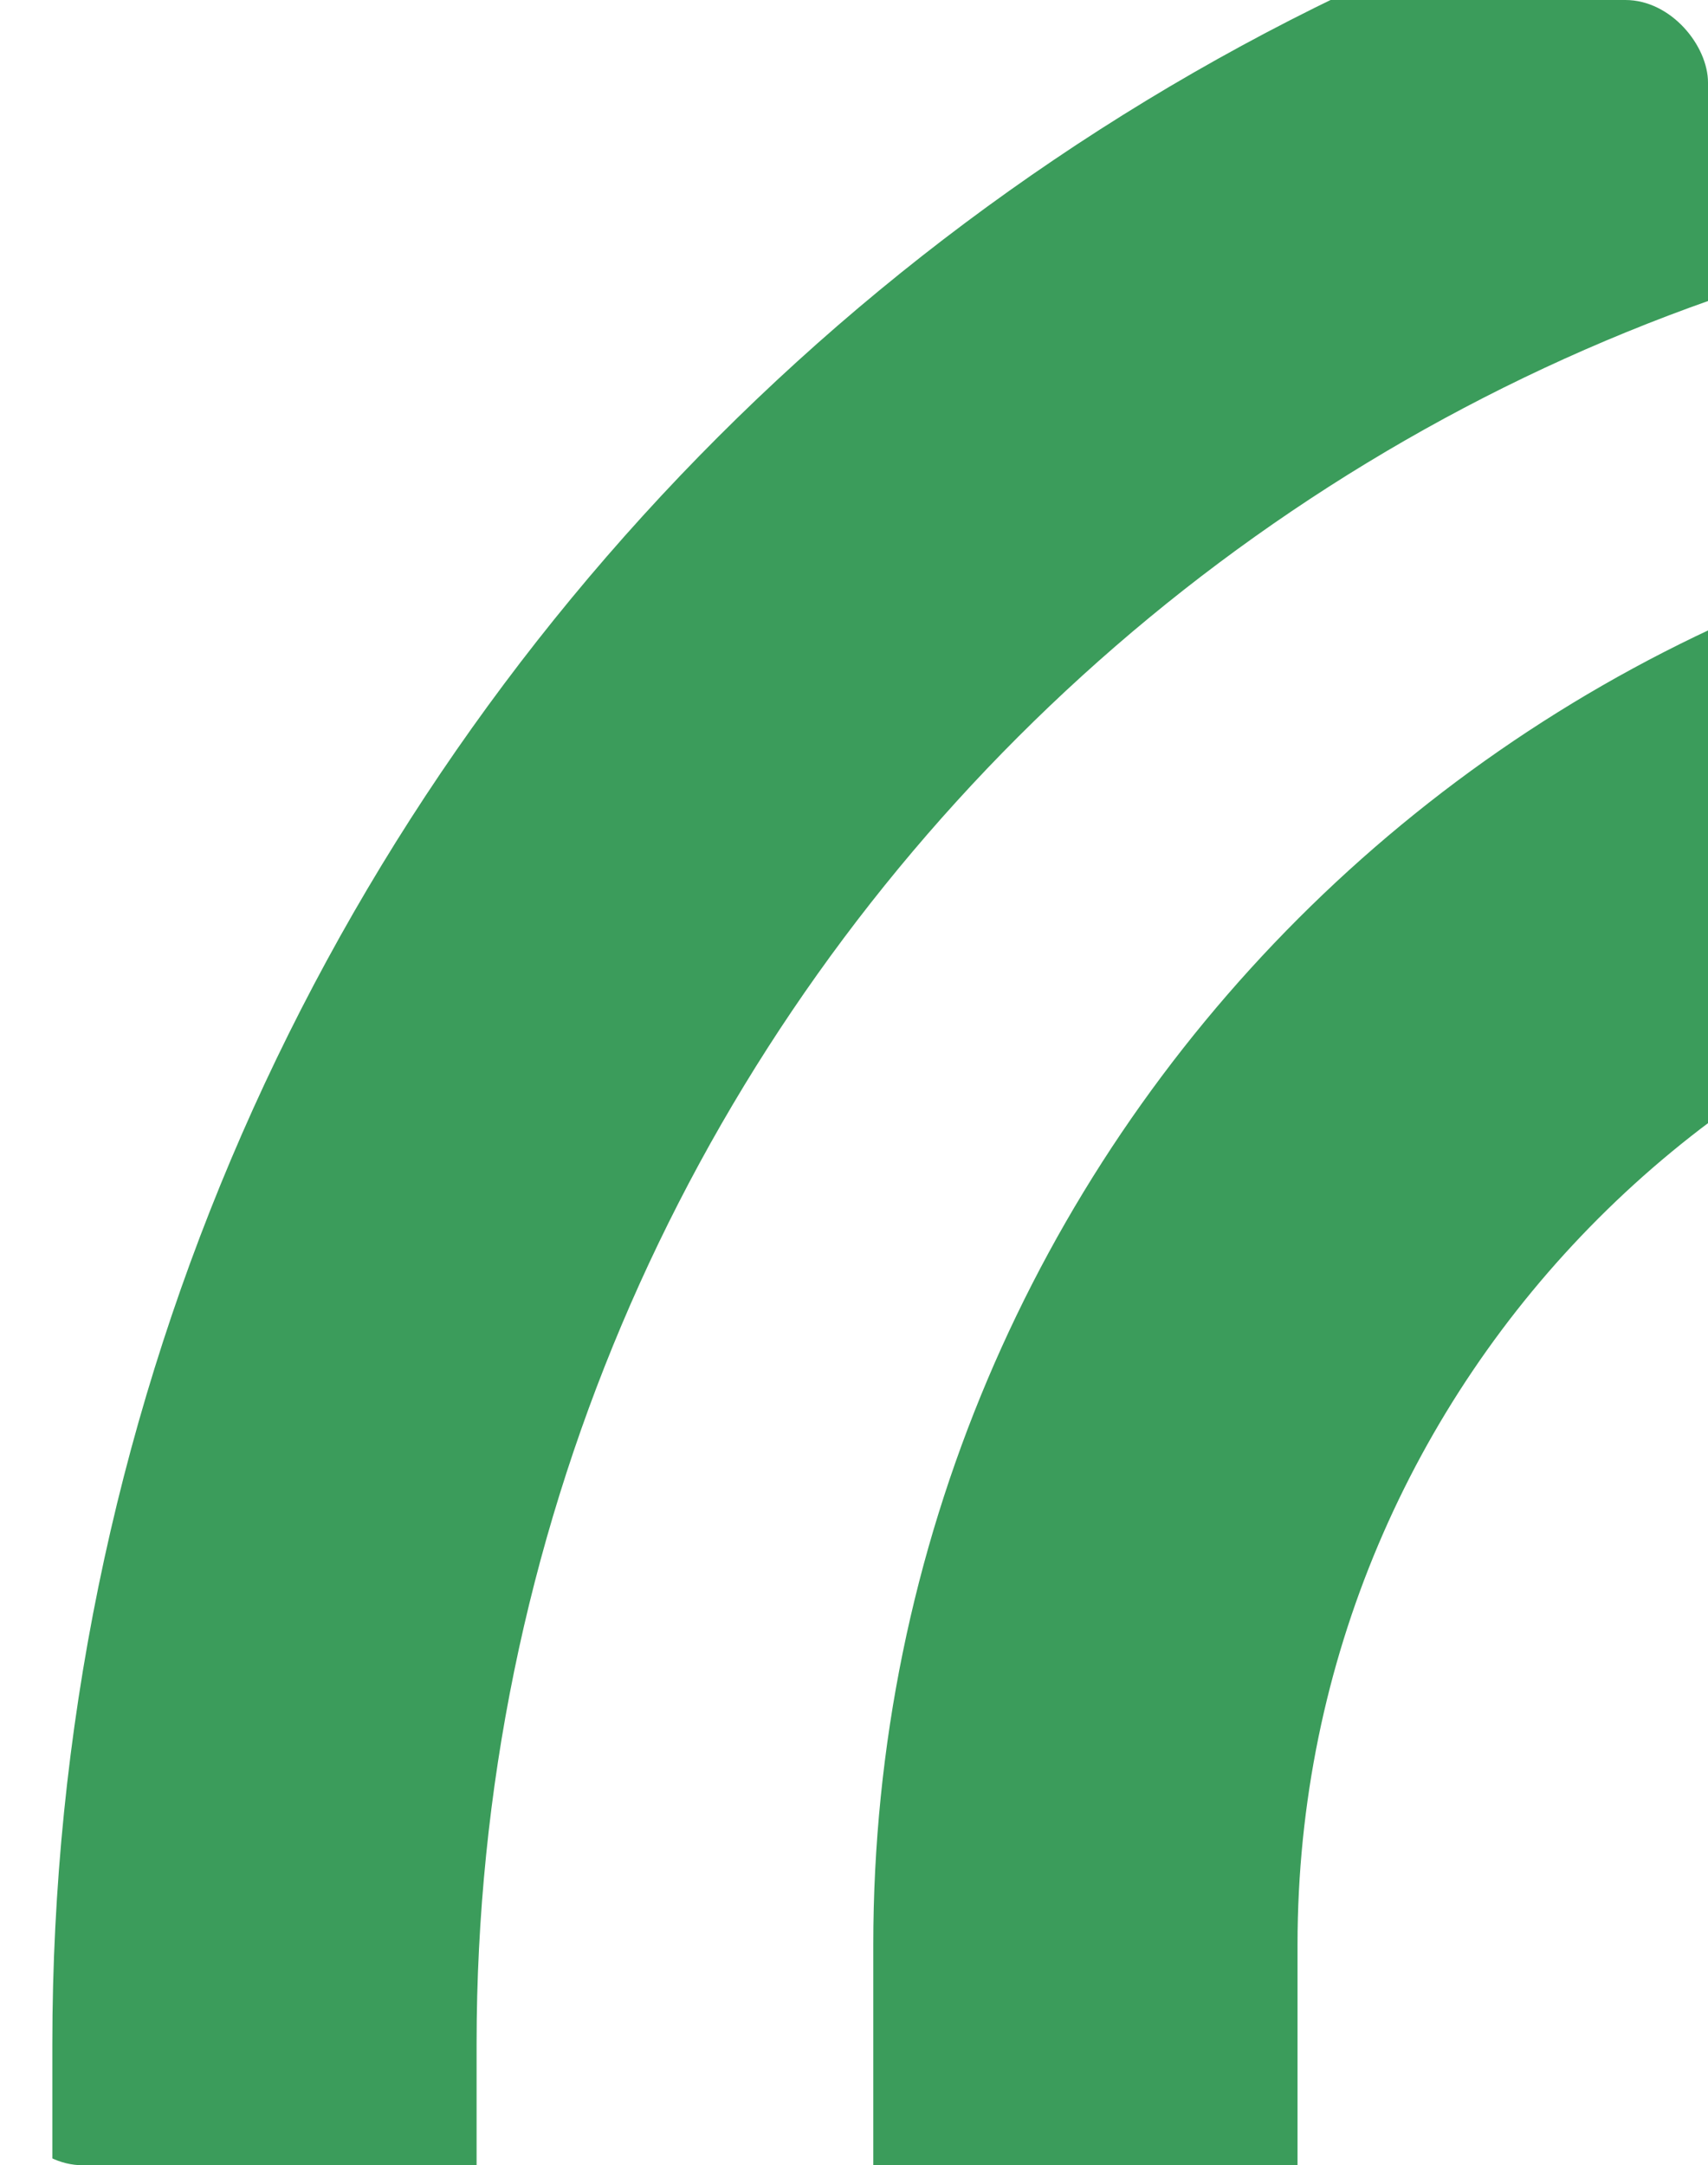
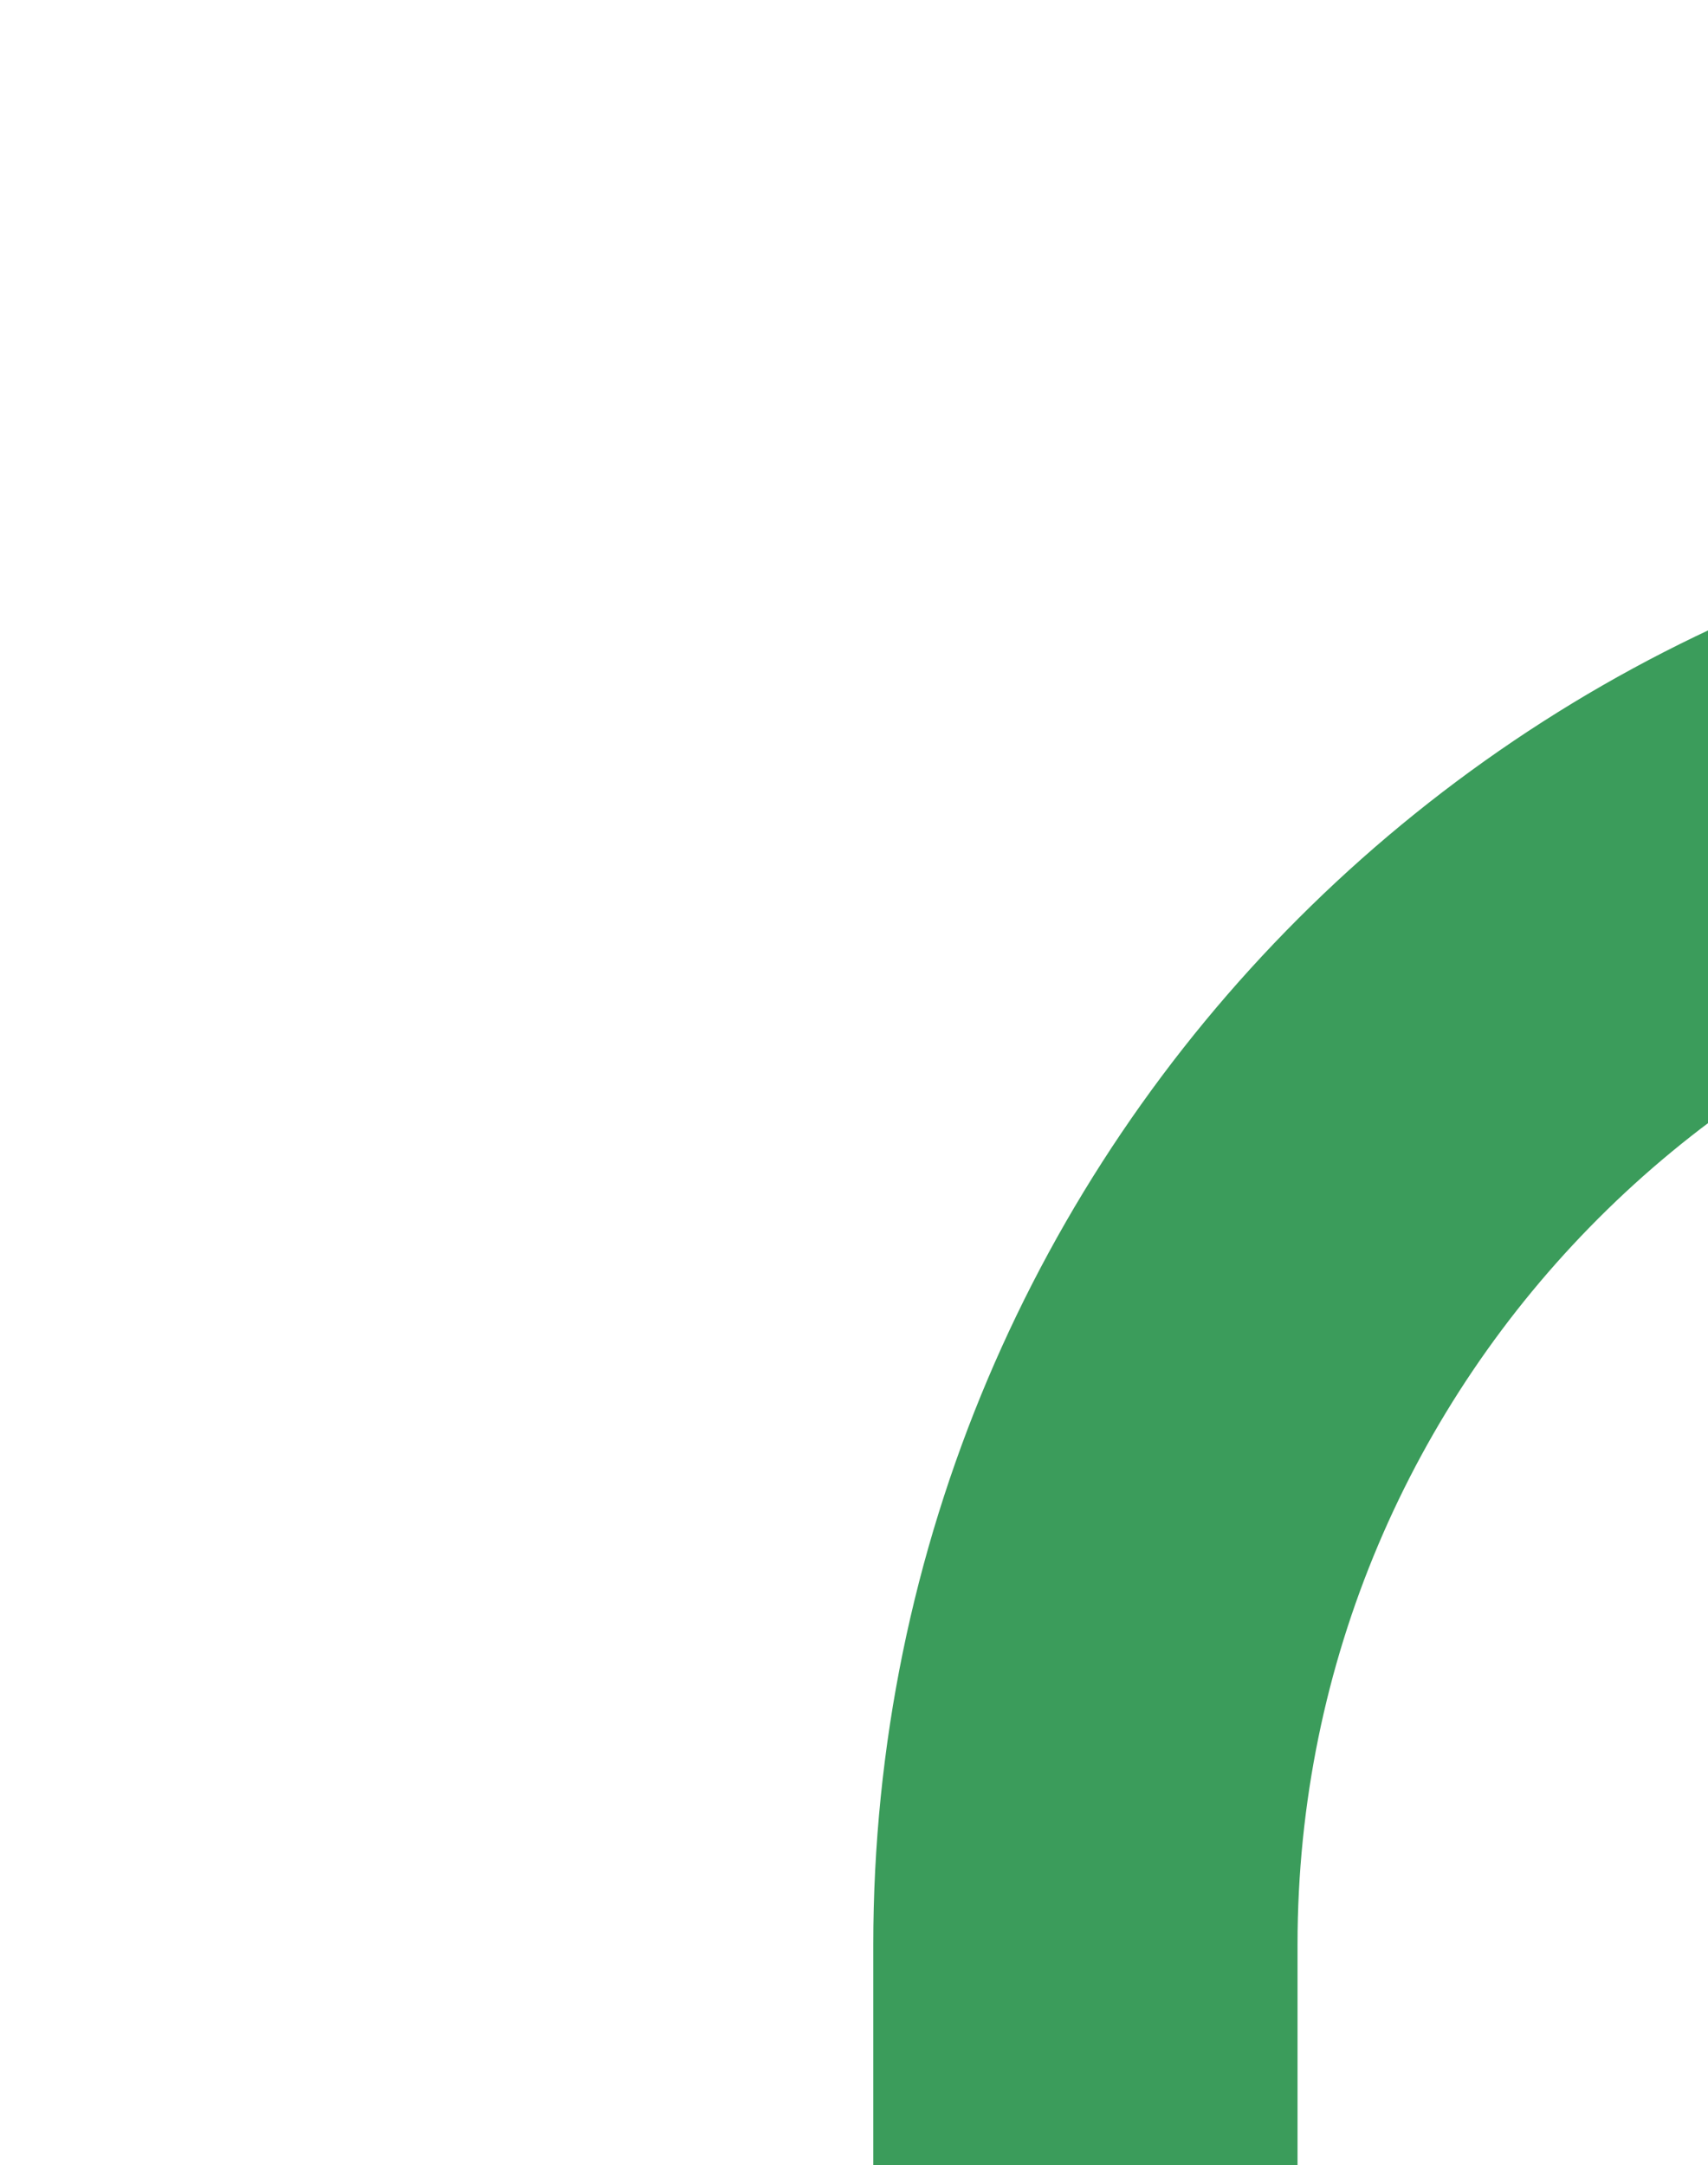
<svg xmlns="http://www.w3.org/2000/svg" width="310" height="393" viewBox="0 0 310 393" fill="none">
  <g clip-path="url(#clip0_776_16)">
    <path d="M197 396V353C197 228.736 297.736 128 422 128H429" stroke="#3B9C5B" stroke-width="77" stroke-linecap="round" />
-     <path d="M48 513V371C48 164.446 215.445 -3 422 -3H496" stroke="#3B9C5B" stroke-width="77" stroke-linecap="round" />
  </g>
  <defs>
    <clipPath id="clip0_776_16">
      <rect width="310" height="393" rx="15" fill="white" />
    </clipPath>
  </defs>
</svg>